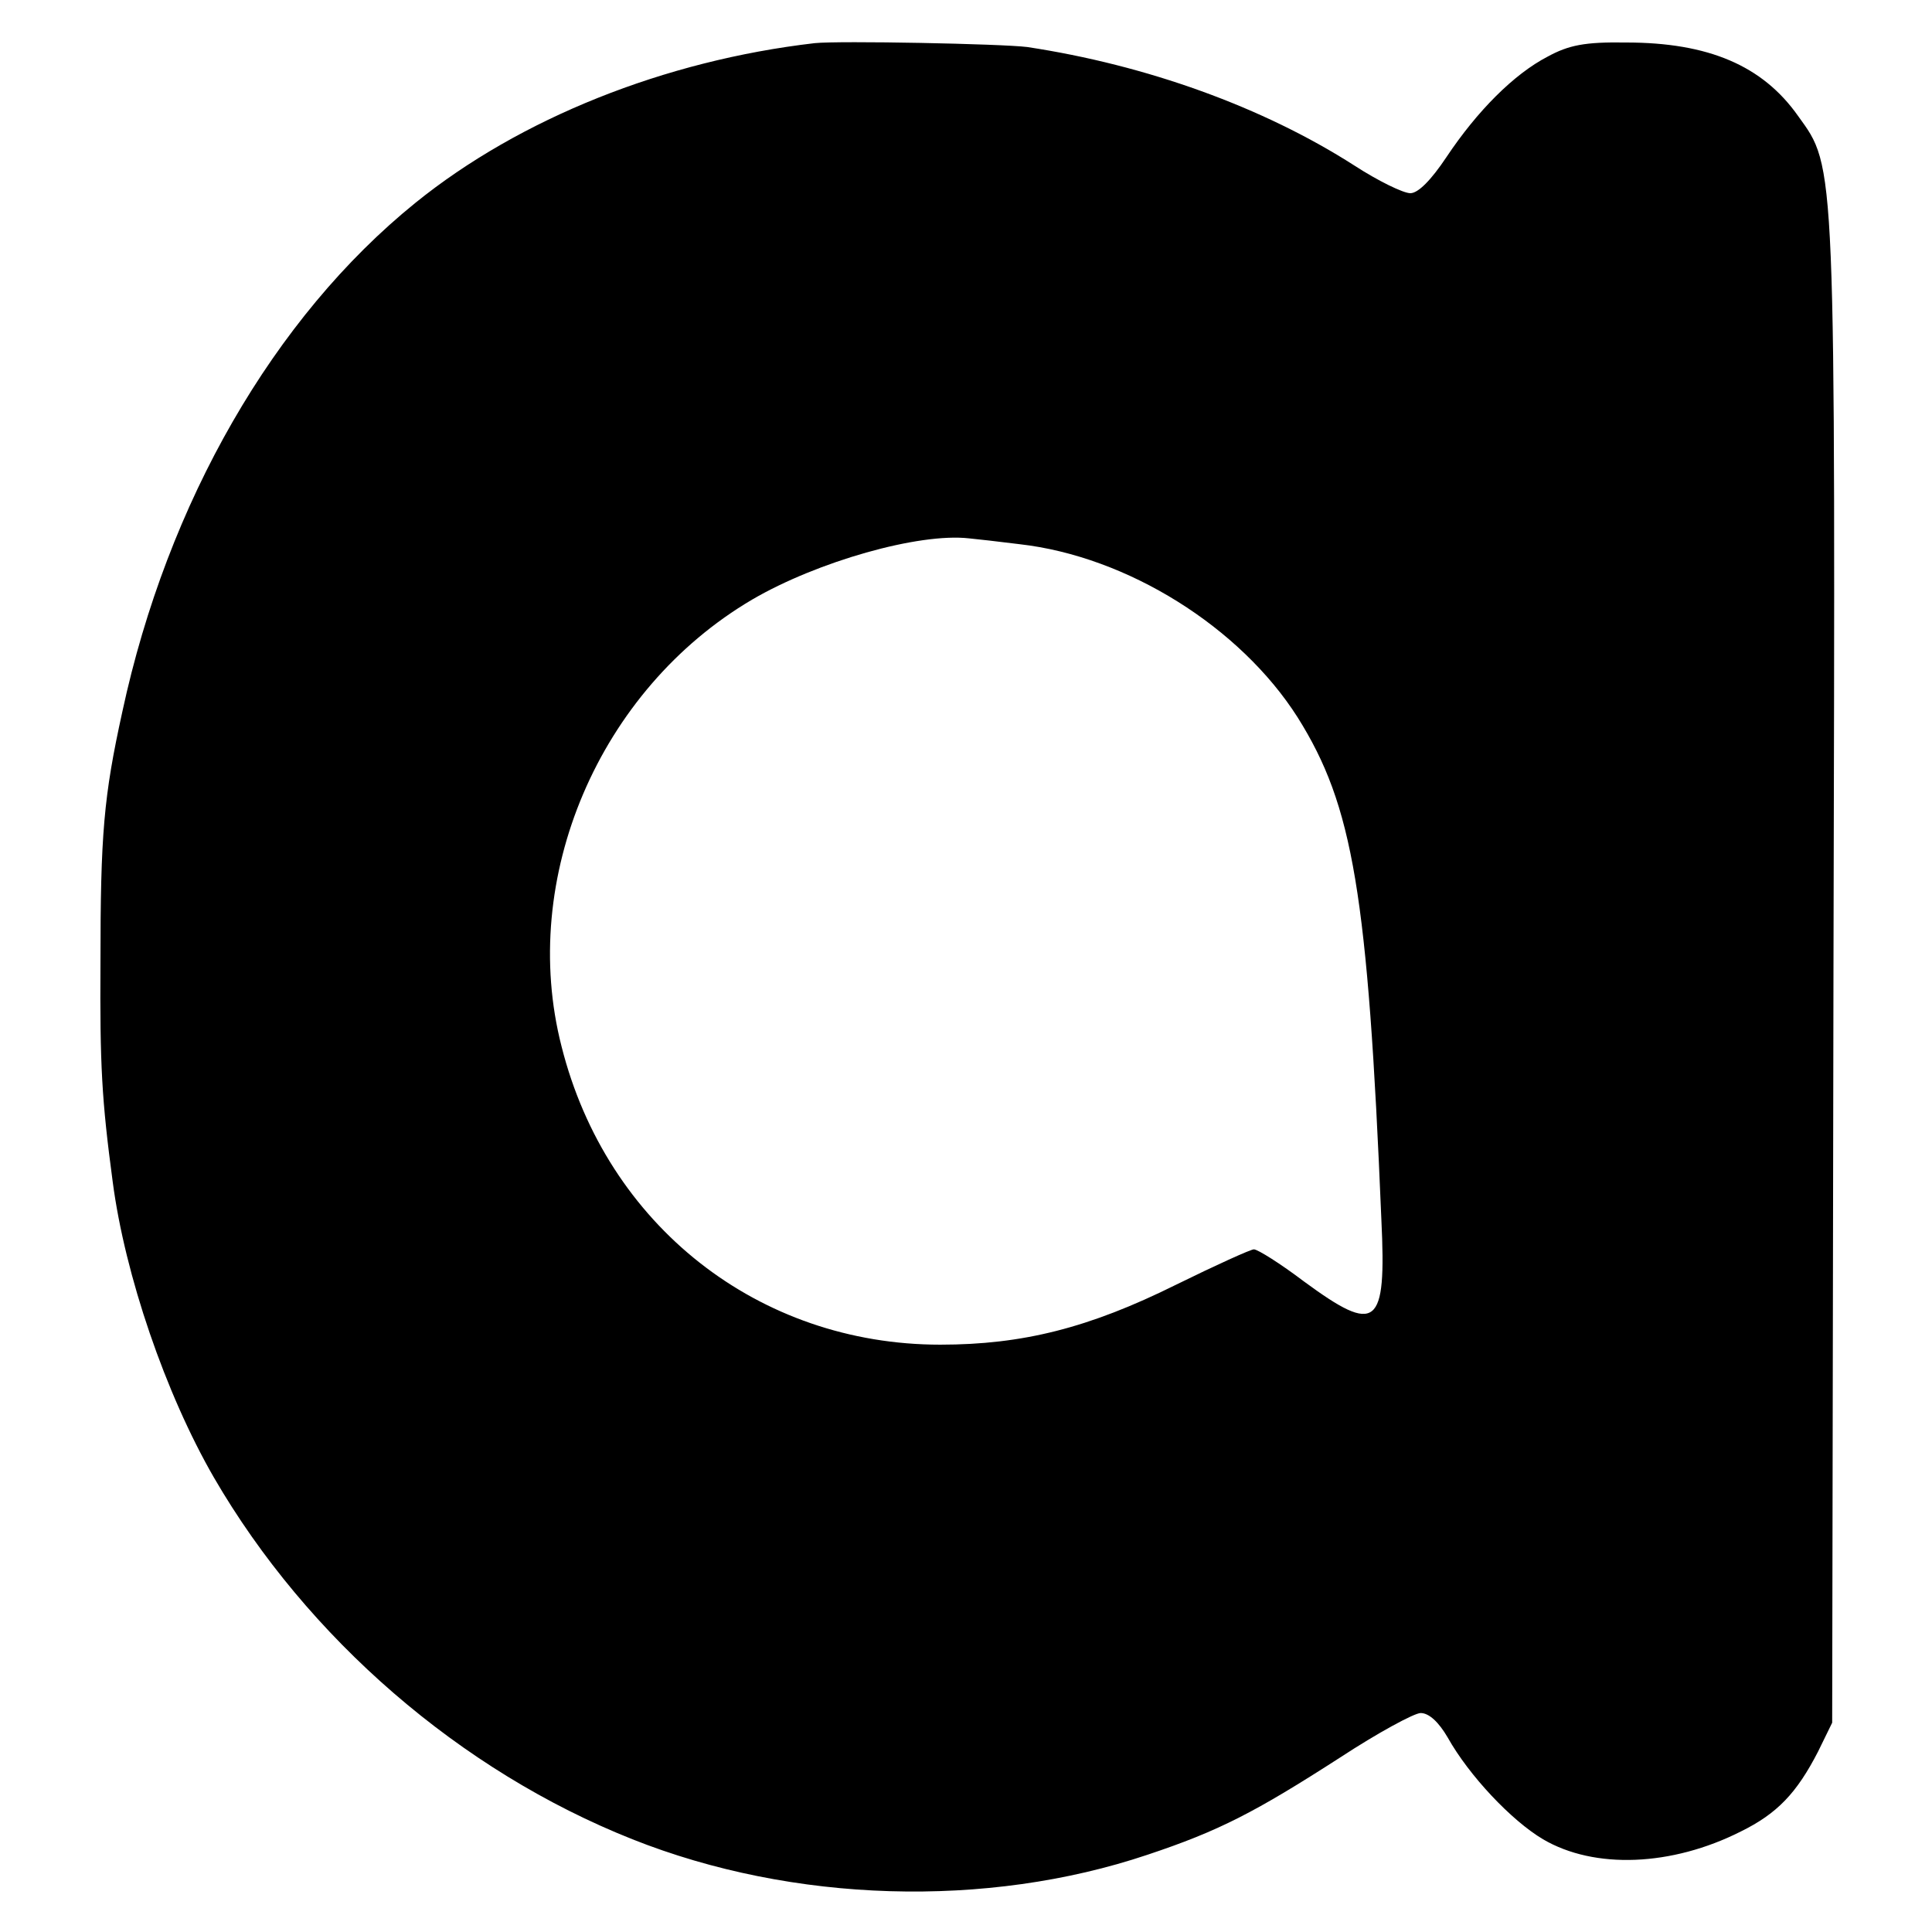
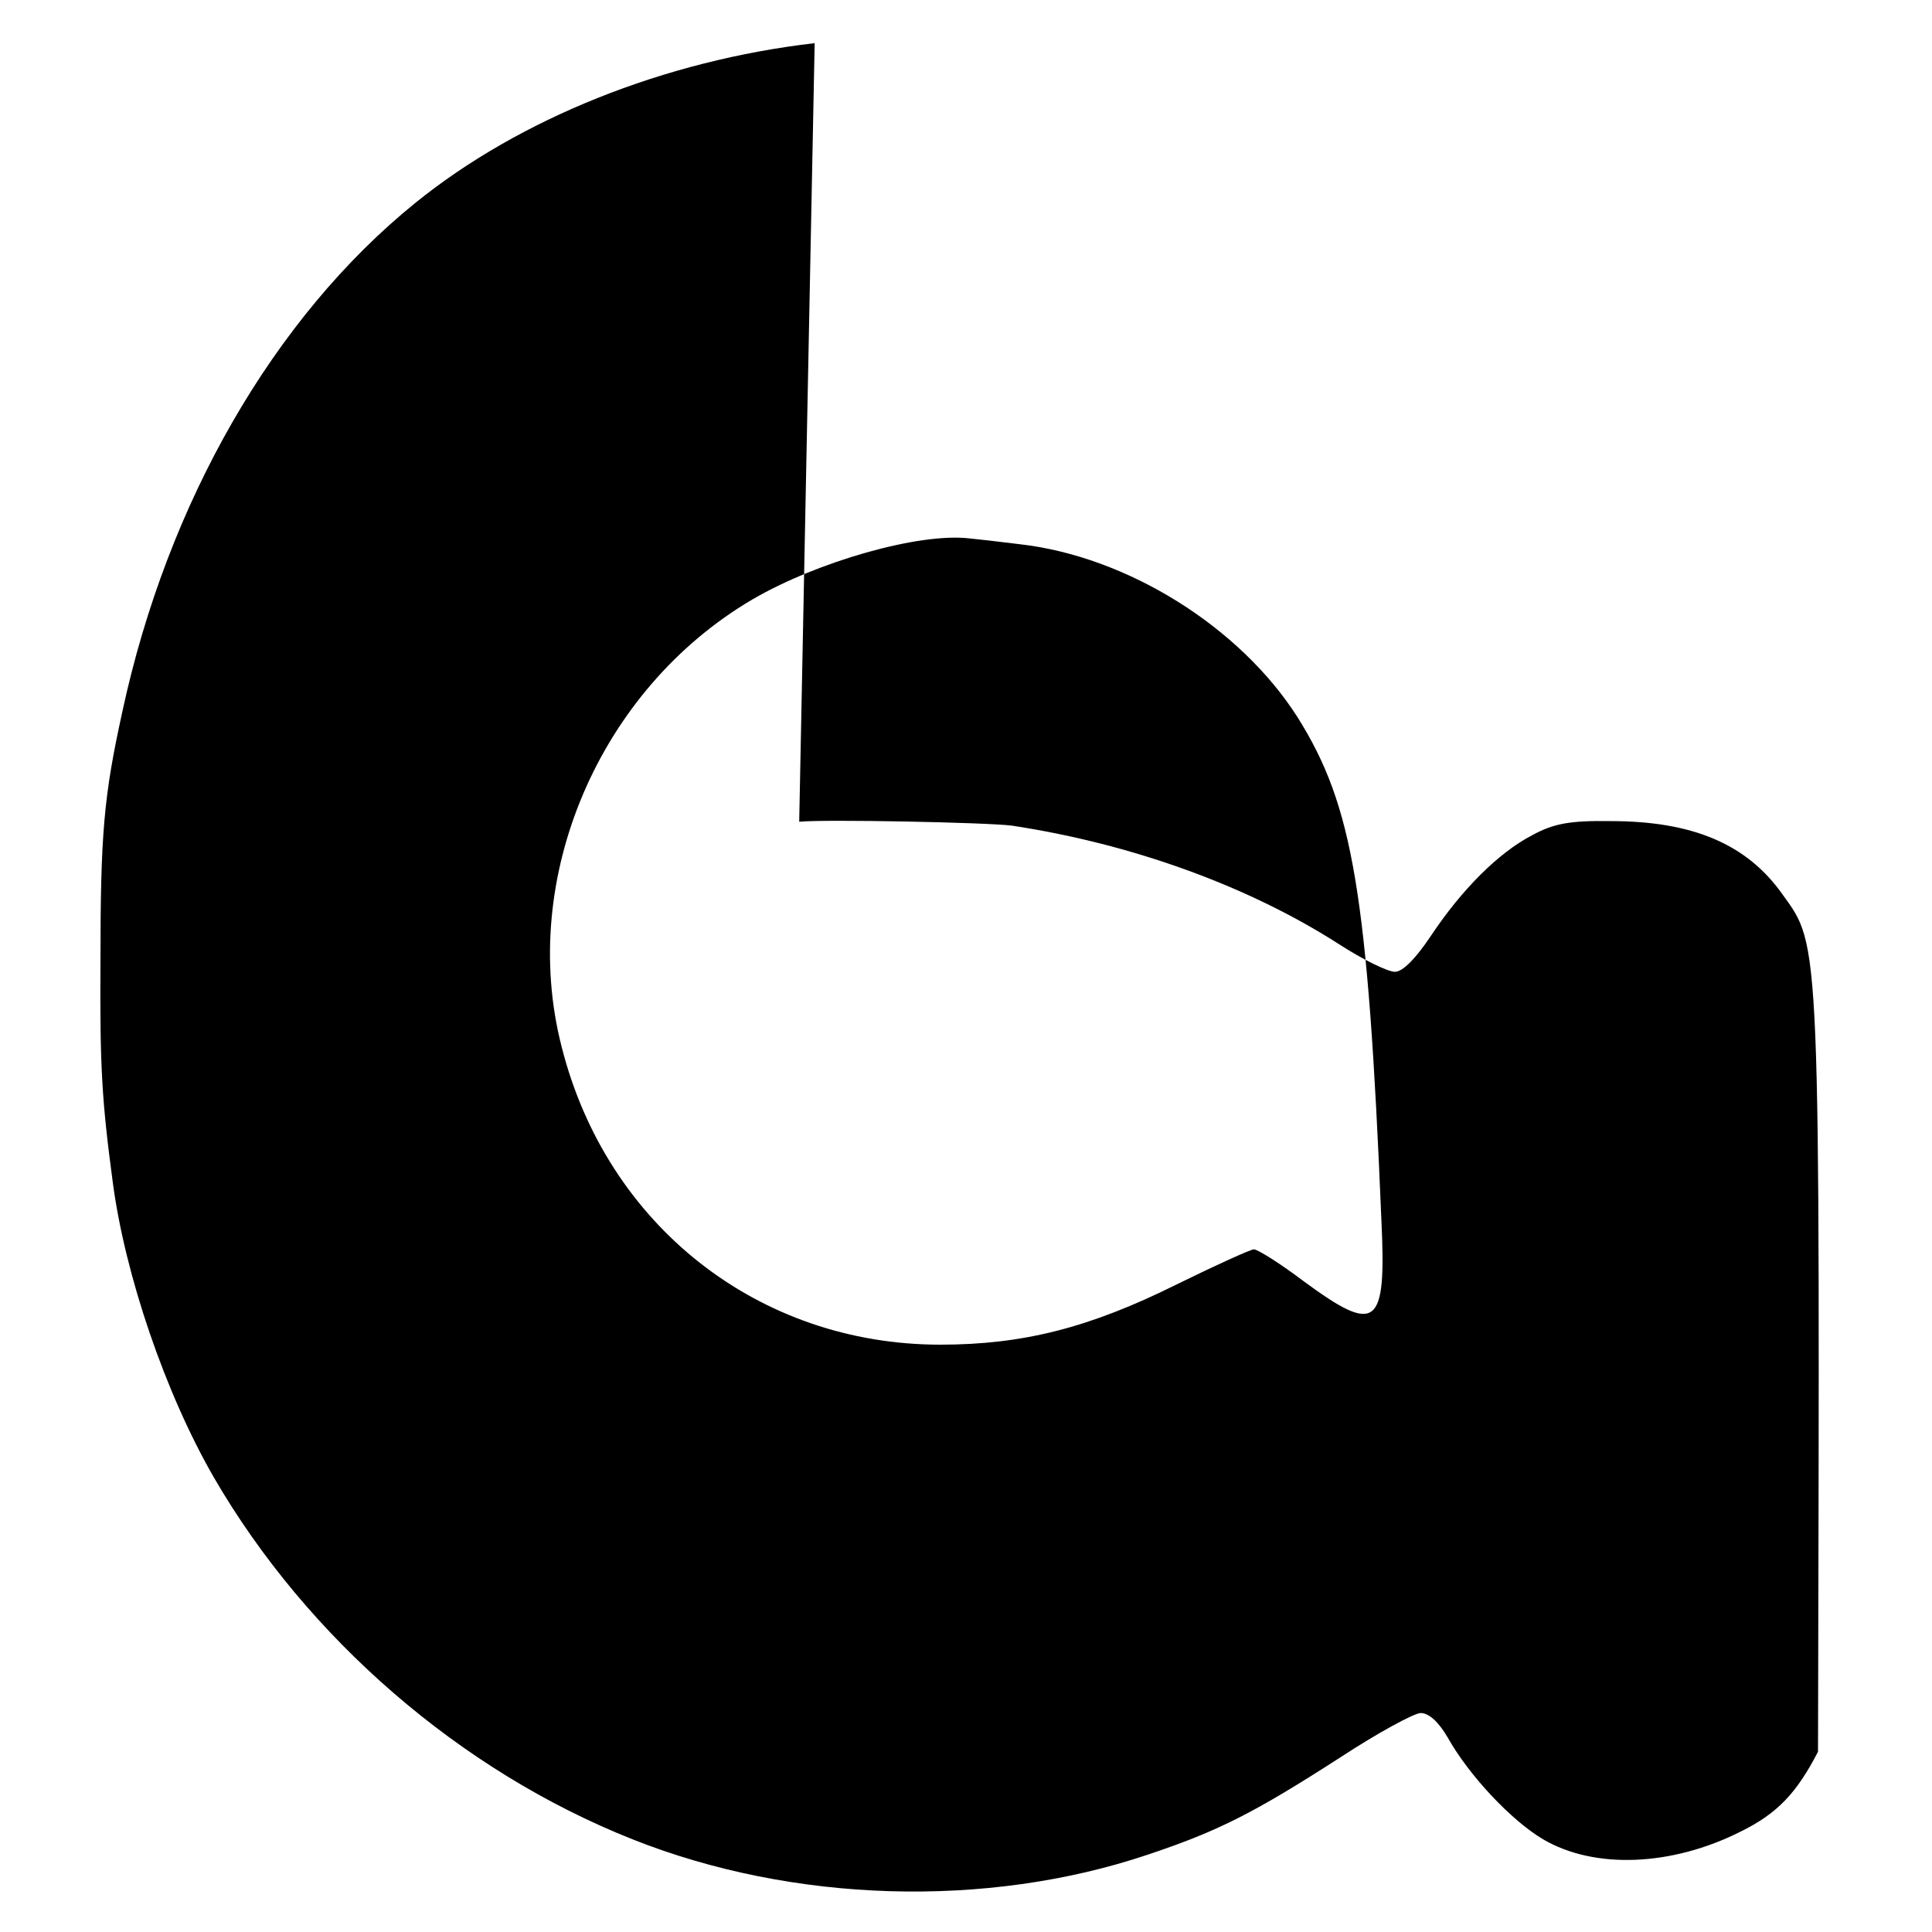
<svg xmlns="http://www.w3.org/2000/svg" version="1.0" width="300pt" height="300pt" viewBox="0 0 300 300" preserveAspectRatio="xMidYMid meet">
  <g transform="translate(0,300) scale(0.1,-0.1)" fill="#000000" stroke="none">
-     <path d="M1265 2933 c-233 -27 -458 -117 -620 -248 -220 -178 -385 -465 -455 -790 -29 -132 -34 -190 -34 -390 -1 -159 2 -213 19 -340 19 -145 82 -329 157 -459 145 -250 383 -456 650 -562 249 -99 550 -108 800 -24 111 37 167 66 299 151 58 38 115 69 125 69 13 0 28 -14 42 -38 33 -59 99 -129 148 -158 80 -47 200 -42 307 12 57 28 87 60 120 124 l22 45 2 1164 c3 1273 4 1249 -55 1331 -55 78 -139 114 -267 114 -64 1 -89 -4 -122 -22 -52 -27 -109 -84 -157 -156 -24 -36 -44 -56 -56 -56 -11 0 -50 19 -87 43 -142 91 -323 156 -508 184 -40 5 -292 10 -330 6z m318 -778 c168 -19 343 -129 432 -269 86 -137 109 -273 130 -780 8 -167 -7 -179 -120 -96 -37 28 -72 50 -78 50 -5 0 -60 -25 -121 -55 -135 -67 -238 -93 -366 -93 -282 0 -518 185 -588 463 -67 261 58 554 296 694 101 59 259 104 337 95 11 -1 46 -5 78 -9z" />
+     <path d="M1265 2933 c-233 -27 -458 -117 -620 -248 -220 -178 -385 -465 -455 -790 -29 -132 -34 -190 -34 -390 -1 -159 2 -213 19 -340 19 -145 82 -329 157 -459 145 -250 383 -456 650 -562 249 -99 550 -108 800 -24 111 37 167 66 299 151 58 38 115 69 125 69 13 0 28 -14 42 -38 33 -59 99 -129 148 -158 80 -47 200 -42 307 12 57 28 87 60 120 124 c3 1273 4 1249 -55 1331 -55 78 -139 114 -267 114 -64 1 -89 -4 -122 -22 -52 -27 -109 -84 -157 -156 -24 -36 -44 -56 -56 -56 -11 0 -50 19 -87 43 -142 91 -323 156 -508 184 -40 5 -292 10 -330 6z m318 -778 c168 -19 343 -129 432 -269 86 -137 109 -273 130 -780 8 -167 -7 -179 -120 -96 -37 28 -72 50 -78 50 -5 0 -60 -25 -121 -55 -135 -67 -238 -93 -366 -93 -282 0 -518 185 -588 463 -67 261 58 554 296 694 101 59 259 104 337 95 11 -1 46 -5 78 -9z" />
  </g>
</svg>